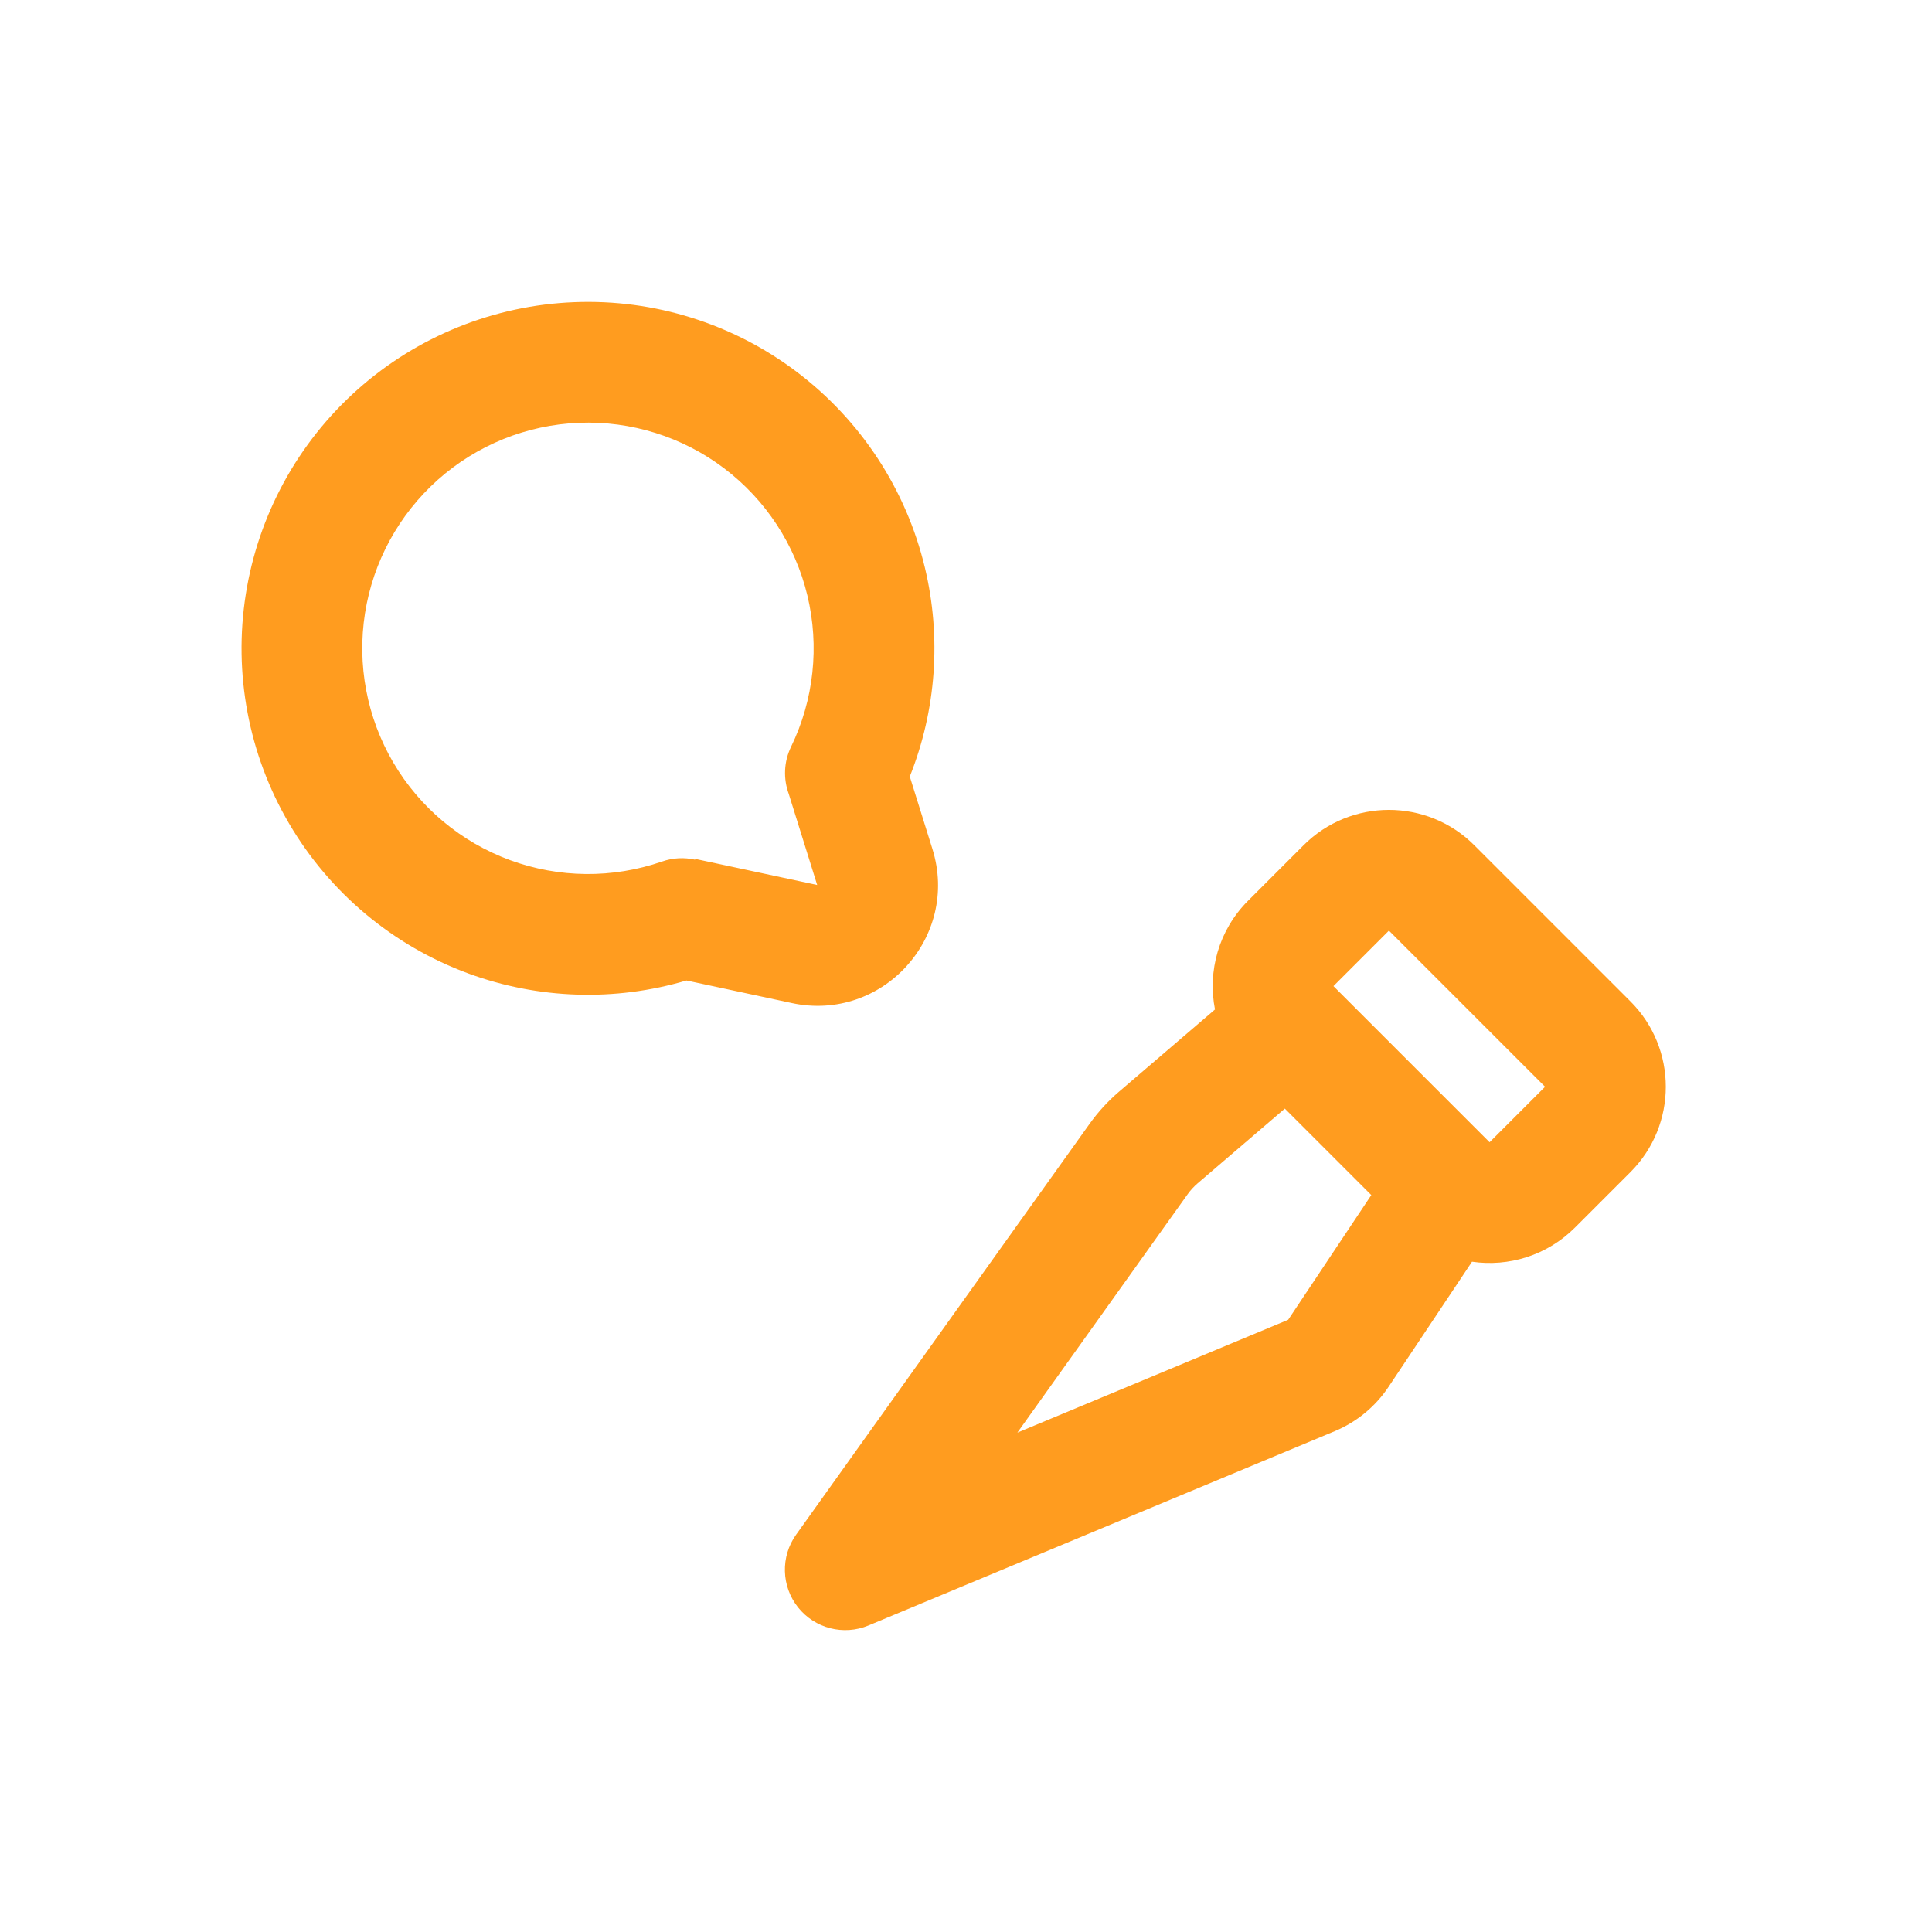
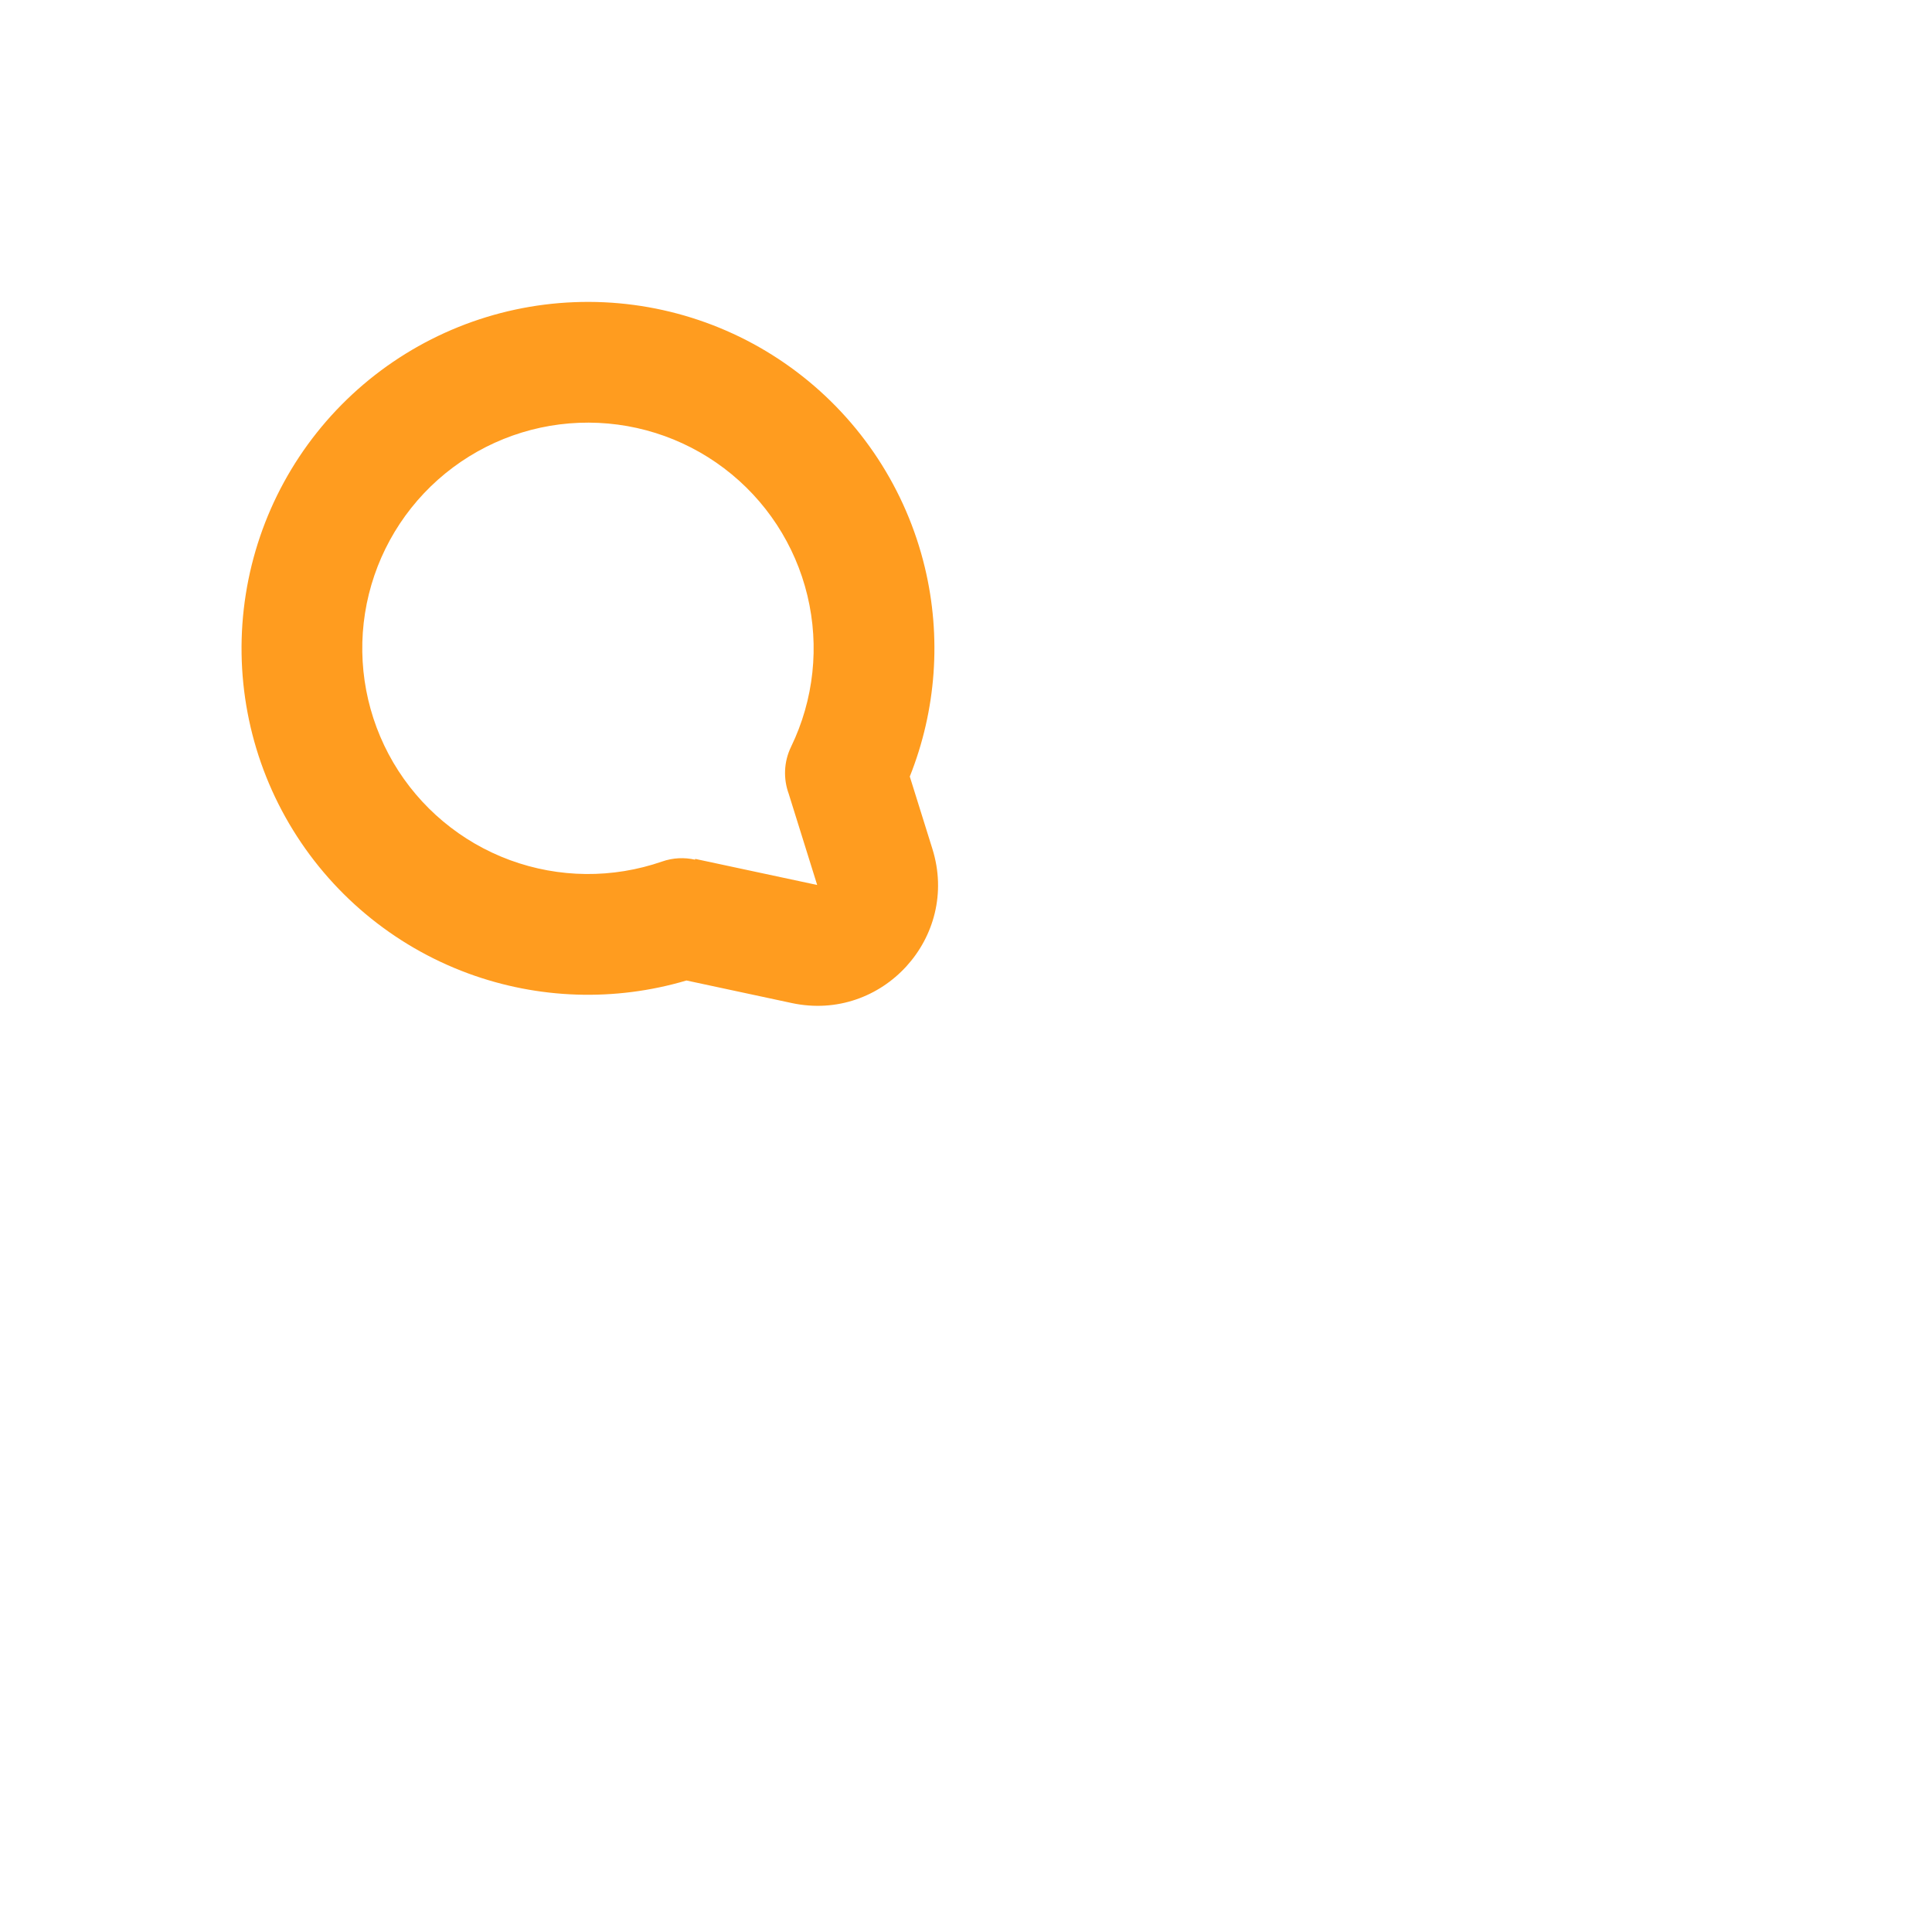
<svg xmlns="http://www.w3.org/2000/svg" width="32" height="32" viewBox="0 0 32 32" fill="none">
  <path fill-rule="evenodd" clip-rule="evenodd" d="M9.511 5.005C10.838 4.952 12.142 5.361 13.2 6.162C14.259 6.963 15.008 8.106 15.318 9.397C15.596 10.553 15.507 11.764 15.069 12.862L15.444 14.062C15.9 15.523 14.613 16.934 13.116 16.614L11.37 16.24C10.186 16.591 8.918 16.551 7.755 16.123C6.509 15.664 5.461 14.787 4.789 13.642C4.117 12.497 3.864 11.154 4.071 9.843C4.278 8.531 4.933 7.332 5.925 6.45C6.917 5.568 8.185 5.057 9.511 5.005ZM11.512 14.239L11.515 14.226L13.535 14.658L13.063 13.146C12.974 12.901 12.98 12.621 13.103 12.368C13.48 11.59 13.575 10.705 13.373 9.864C13.171 9.023 12.684 8.279 11.994 7.757C11.304 7.235 10.455 6.969 9.59 7.003C8.726 7.037 7.901 7.37 7.254 7.945C6.608 8.52 6.181 9.301 6.046 10.155C5.911 11.009 6.077 11.884 6.514 12.63C6.952 13.376 7.635 13.947 8.446 14.246C9.258 14.545 10.148 14.553 10.965 14.27C11.147 14.206 11.336 14.199 11.512 14.239Z" fill="#FF9C1F" />
-   <path fill-rule="evenodd" clip-rule="evenodd" d="M24.419 14C23.638 13.219 22.372 13.219 21.591 14L20.672 14.919C20.183 15.408 20 16.088 20.124 16.72L18.534 18.082C18.35 18.24 18.186 18.419 18.045 18.617L13.186 25.419C12.927 25.782 12.94 26.274 13.218 26.623C13.496 26.972 13.972 27.095 14.385 26.923L22.105 23.706C22.47 23.554 22.781 23.298 23 22.969L24.381 20.898C24.985 20.986 25.621 20.798 26.086 20.333L27.005 19.414C27.786 18.633 27.786 17.367 27.005 16.586L24.419 14ZM22.086 16.333L23.005 15.414L25.591 18L24.672 18.919L22.086 16.333ZM19.835 19.601L21.281 18.362L22.713 19.794L21.336 21.86L16.851 23.729L19.672 19.779C19.719 19.713 19.774 19.654 19.835 19.601Z" fill="#FF9C1F" />
</svg>